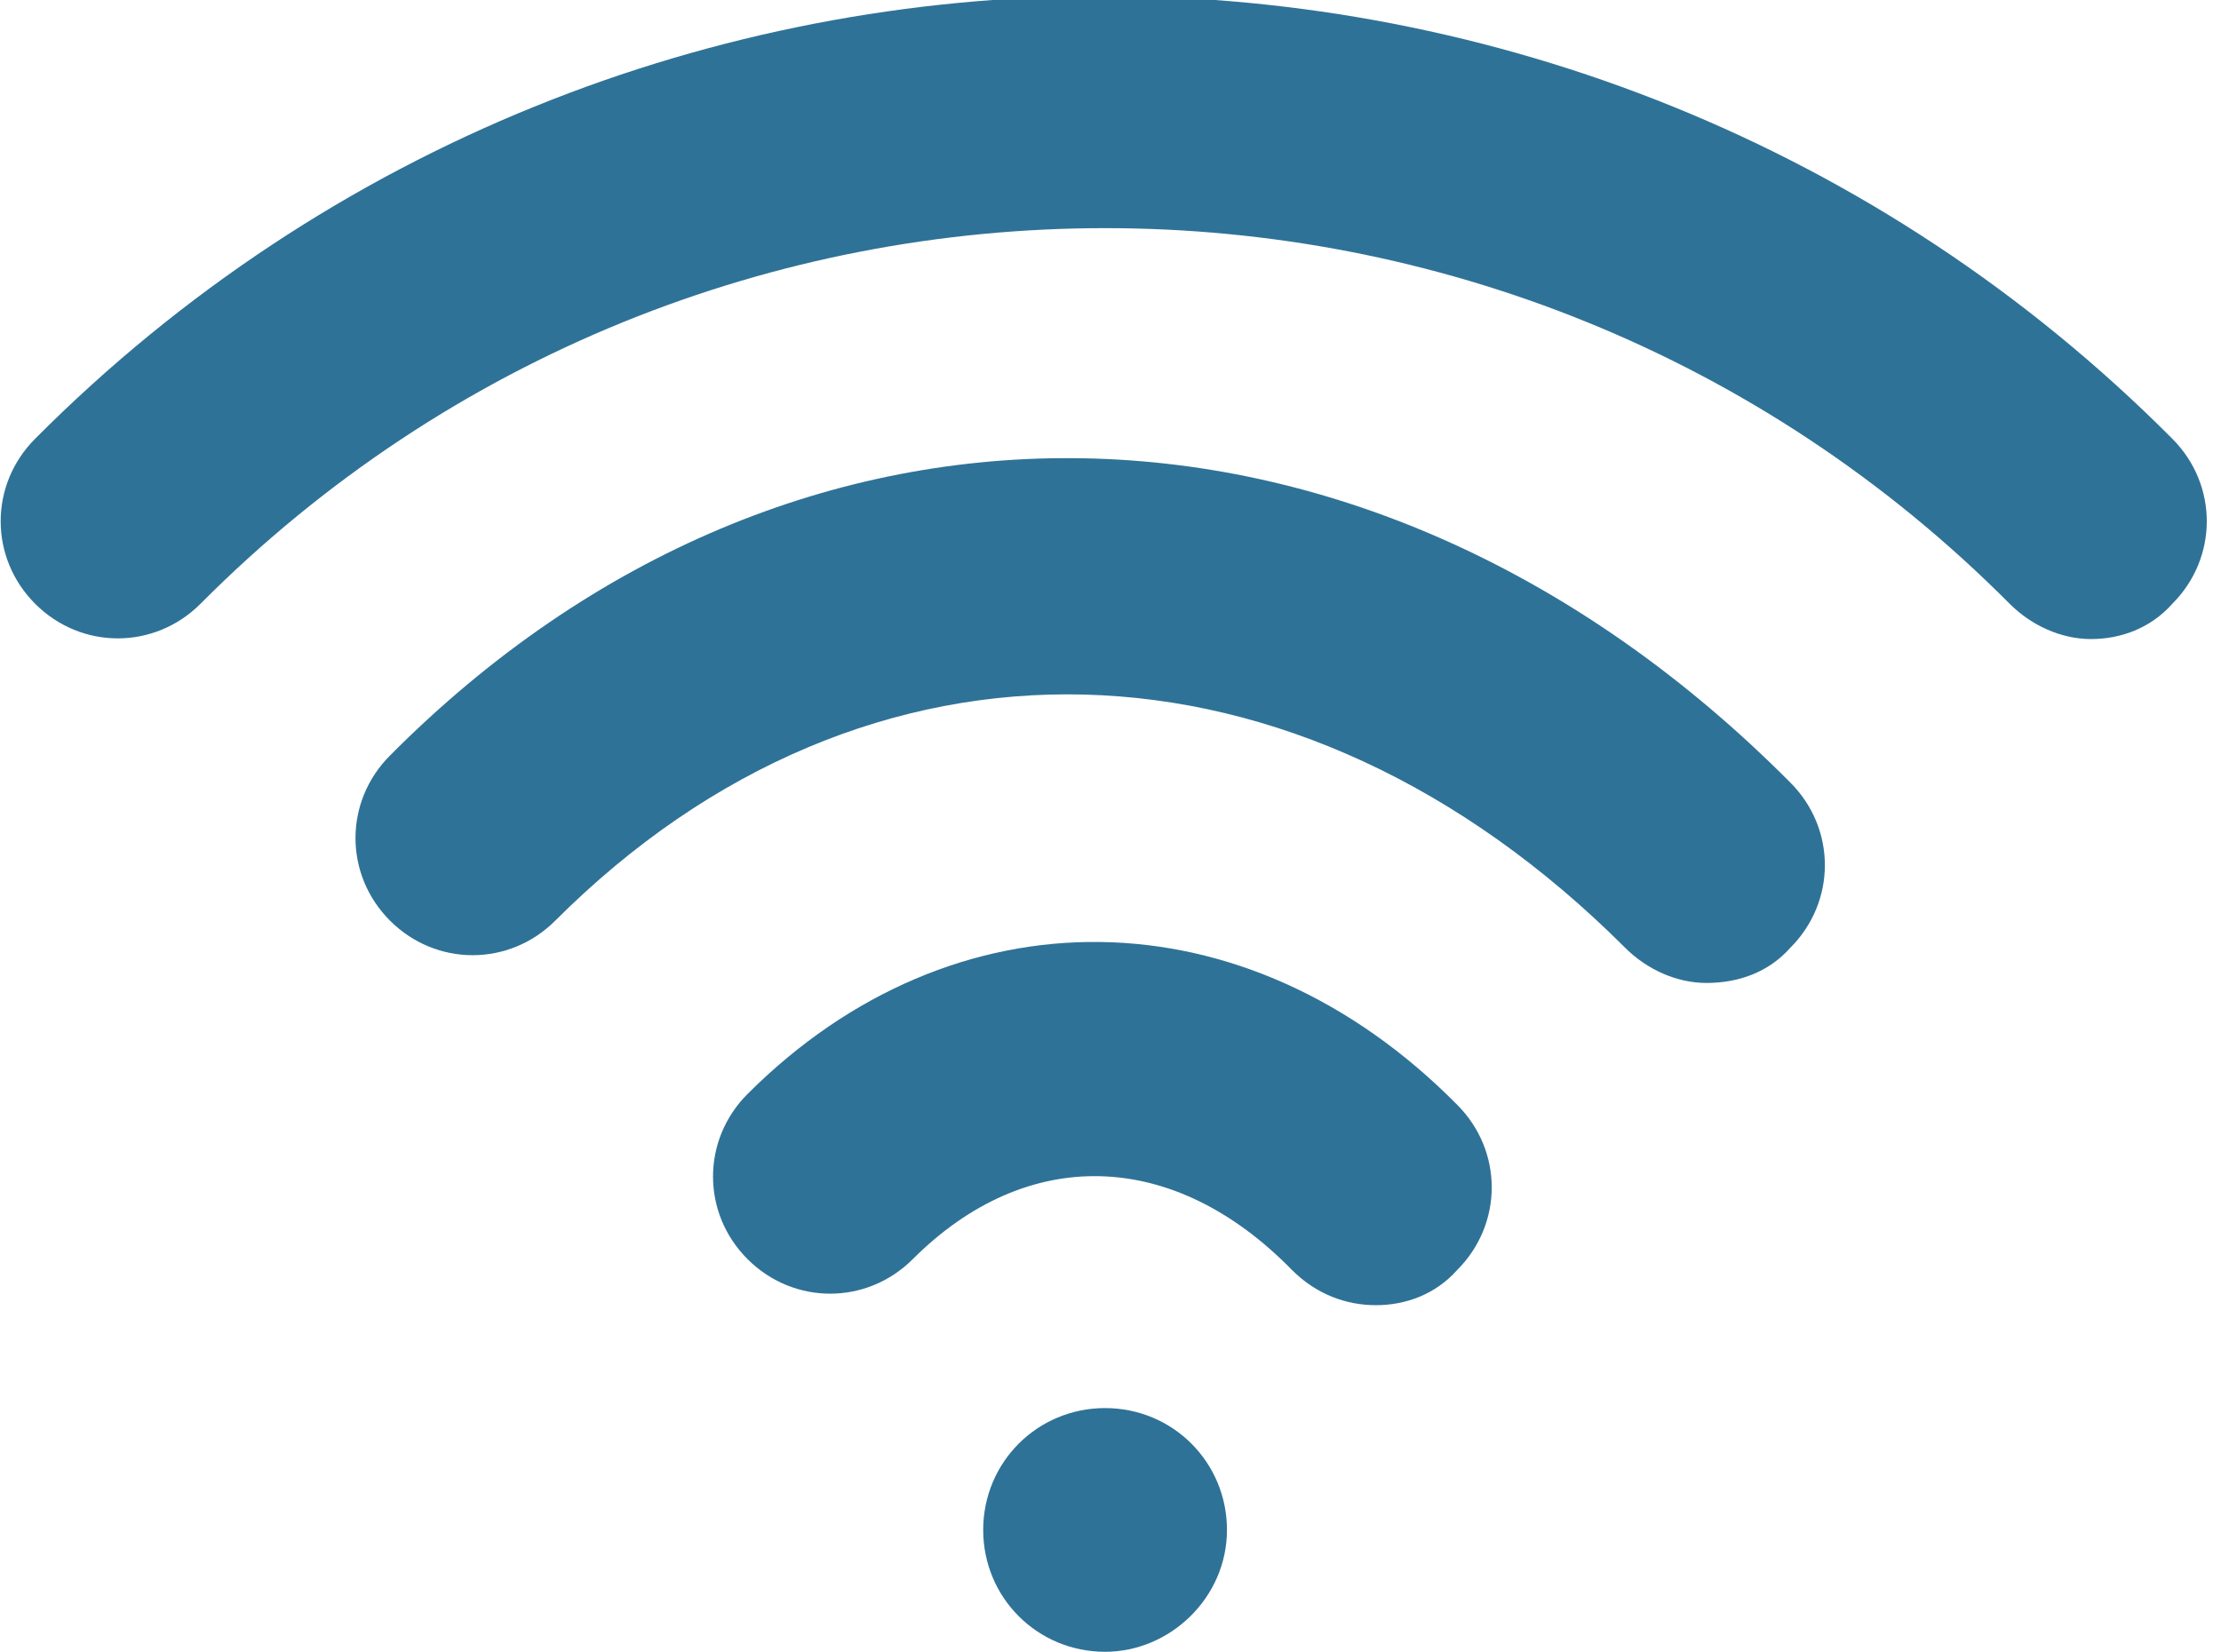
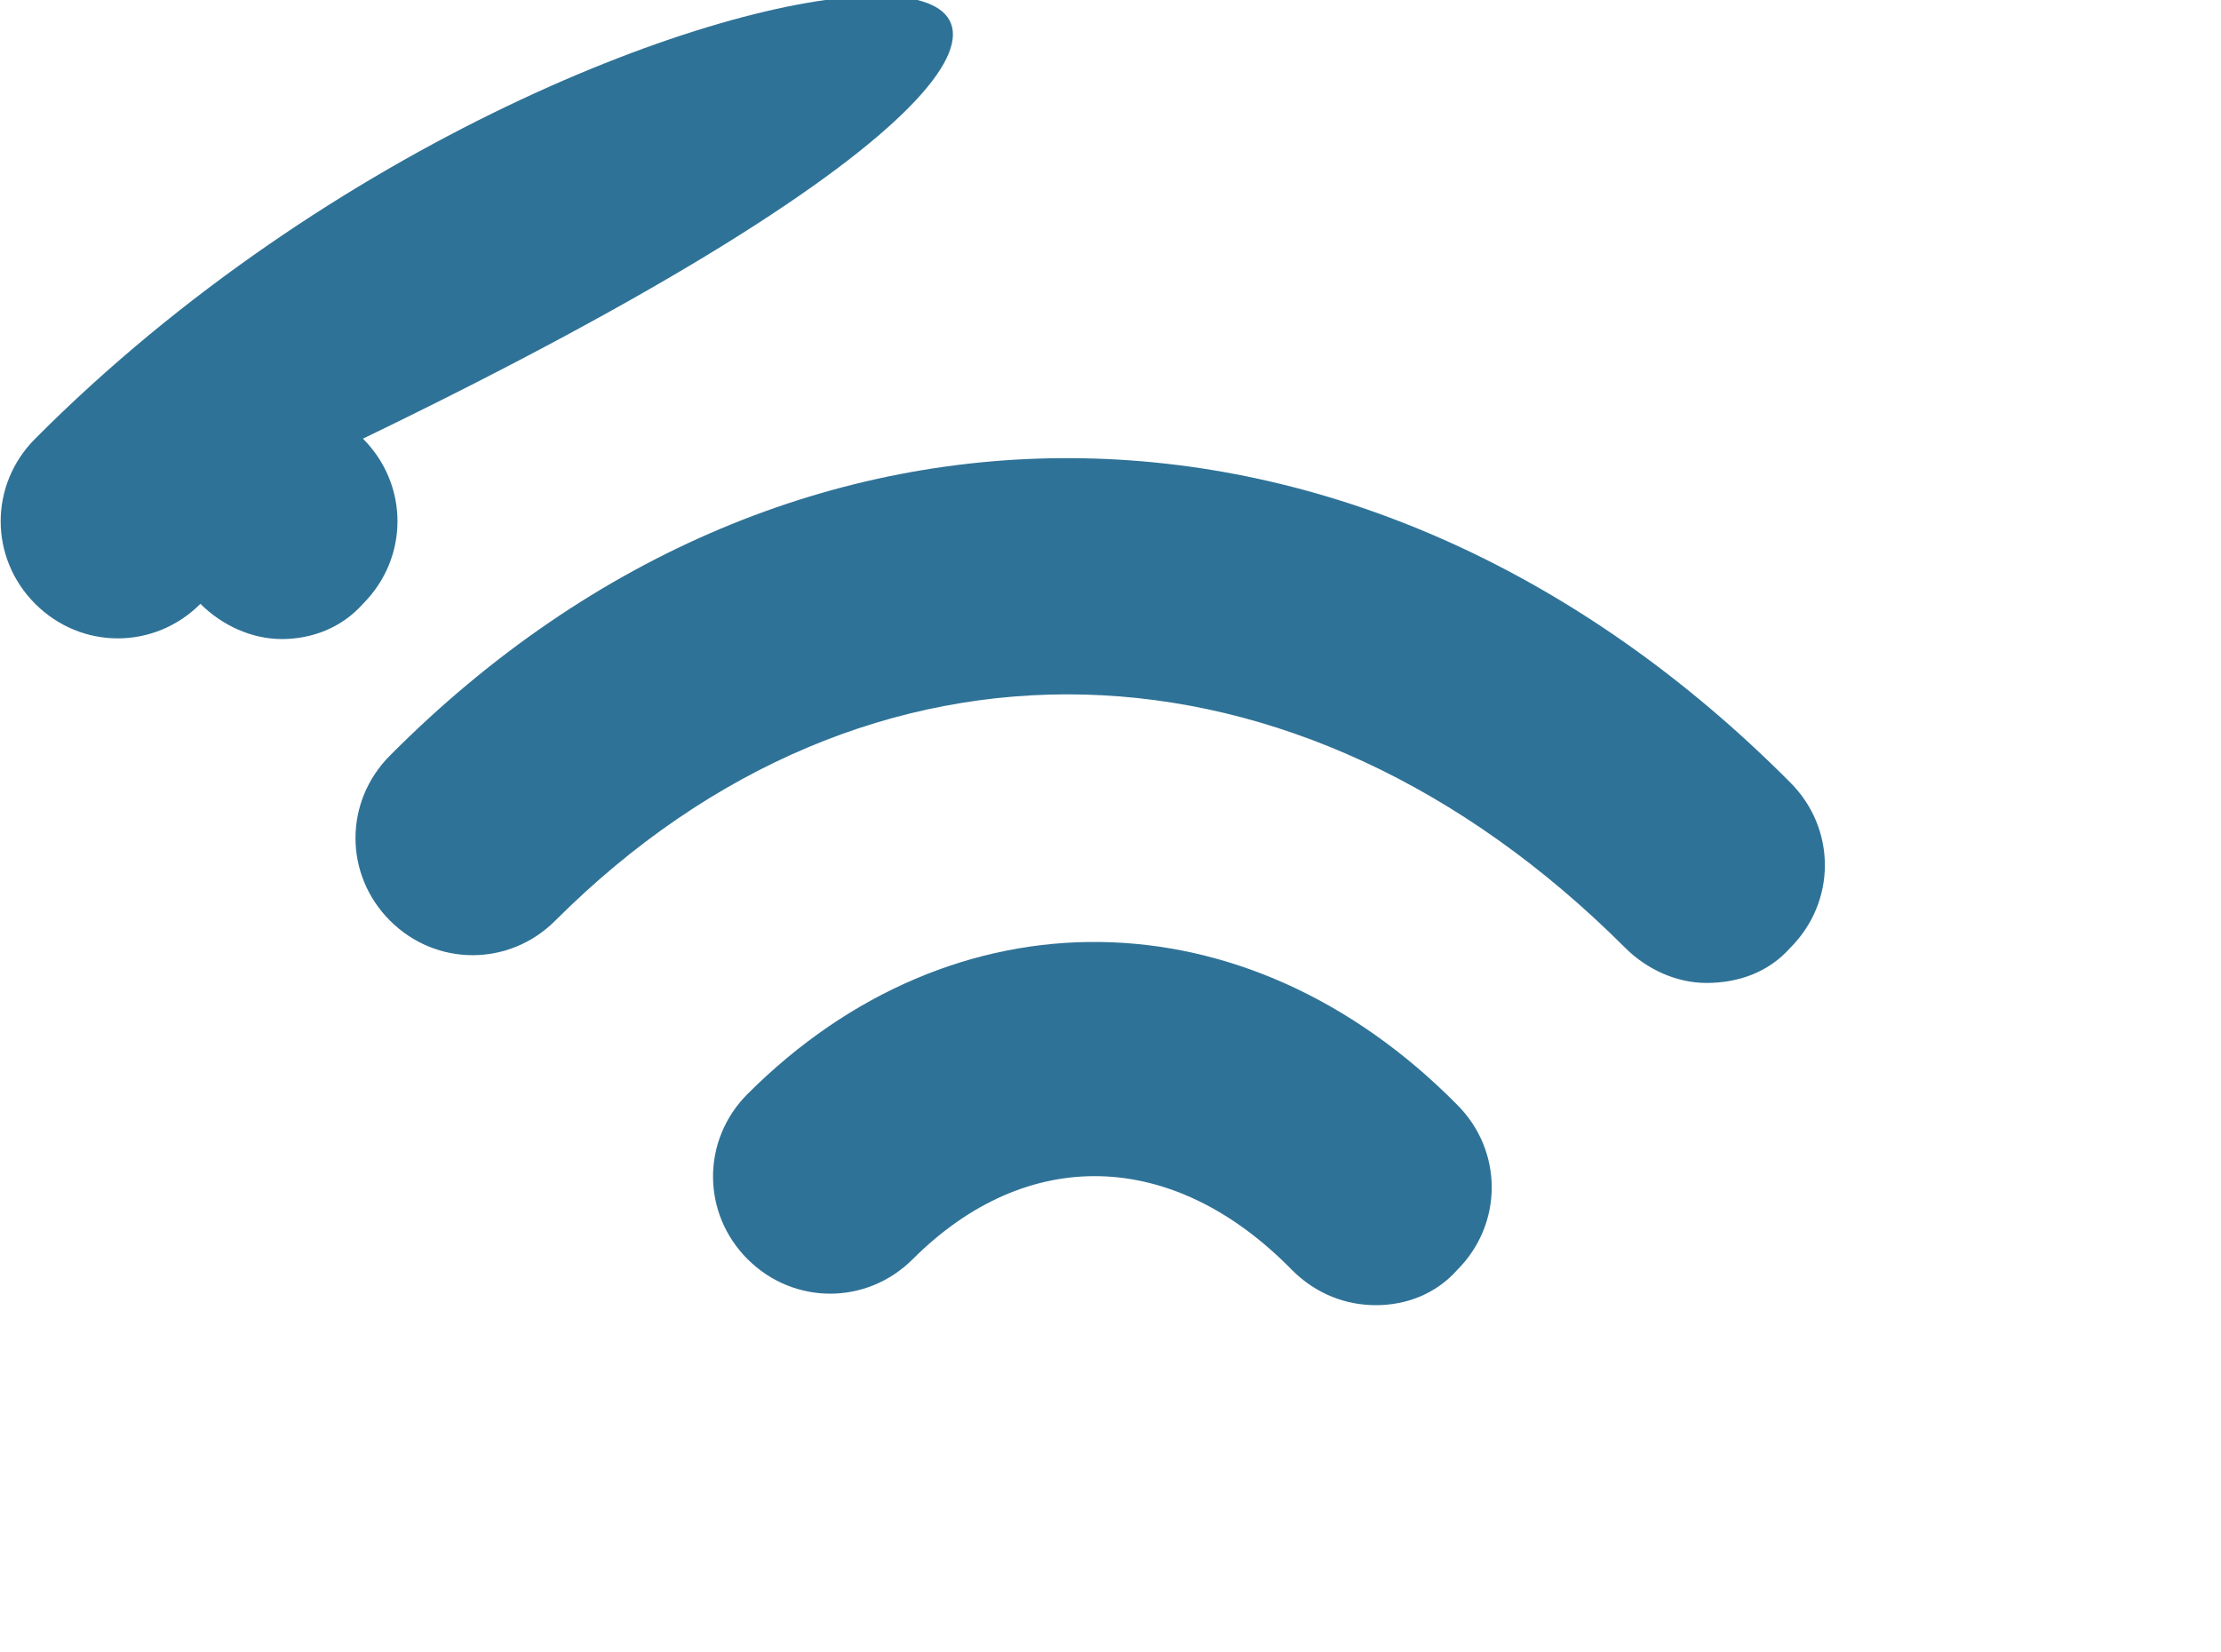
<svg xmlns="http://www.w3.org/2000/svg" version="1.1" id="Calque_1" x="0px" y="0px" viewBox="0 0 82 61" style="enable-background:new 0 0 82 61;" xml:space="preserve">
  <style type="text/css">
	.st0{fill:#2F7297;}
</style>
  <g>
    <g>
-       <path class="st0" d="M1.3,16.2c-1.7,1.7-1.7,4.4,0,6.1s4.4,1.7,6.1,0c18.4-18.5,48.4-18.5,66.8,0c0.8,0.8,1.9,1.3,3,1.3    s2.2-0.4,3-1.3c1.7-1.7,1.7-4.4,0-6.1C58.5-5.6,23-5.6,1.3,16.2" />
+       <path class="st0" d="M1.3,16.2c-1.7,1.7-1.7,4.4,0,6.1s4.4,1.7,6.1,0c0.8,0.8,1.9,1.3,3,1.3    s2.2-0.4,3-1.3c1.7-1.7,1.7-4.4,0-6.1C58.5-5.6,23-5.6,1.3,16.2" />
    </g>
    <g>
      <path class="st0" d="M66.1,35c1.7-1.7,1.7-4.4,0-6.1c-15.5-15.6-36.8-16-51.7-1c-1.7,1.7-1.7,4.4,0,6.1s4.4,1.7,6.1,0    C32,22.5,47.9,22.9,60,35c0.8,0.8,1.9,1.3,3,1.3C64.2,36.3,65.3,35.9,66.1,35" />
    </g>
    <g>
      <path class="st0" d="M50.8,48.2c1.1,0,2.2-0.4,3-1.3c1.7-1.7,1.7-4.4,0-6.1c-7.8-7.9-18.6-8-26.2-0.4c-1.7,1.7-1.7,4.4,0,6.1    c1.7,1.7,4.4,1.7,6.1,0c4.2-4.2,9.6-4.1,14,0.4C48.6,47.8,49.7,48.2,50.8,48.2" />
    </g>
    <g>
-       <path class="st0" d="M45.3,56.5c0-2.5-2-4.5-4.5-4.5s-4.5,2-4.5,4.5s2,4.5,4.5,4.5C43.2,61,45.3,59,45.3,56.5" />
-     </g>
+       </g>
  </g>
</svg>